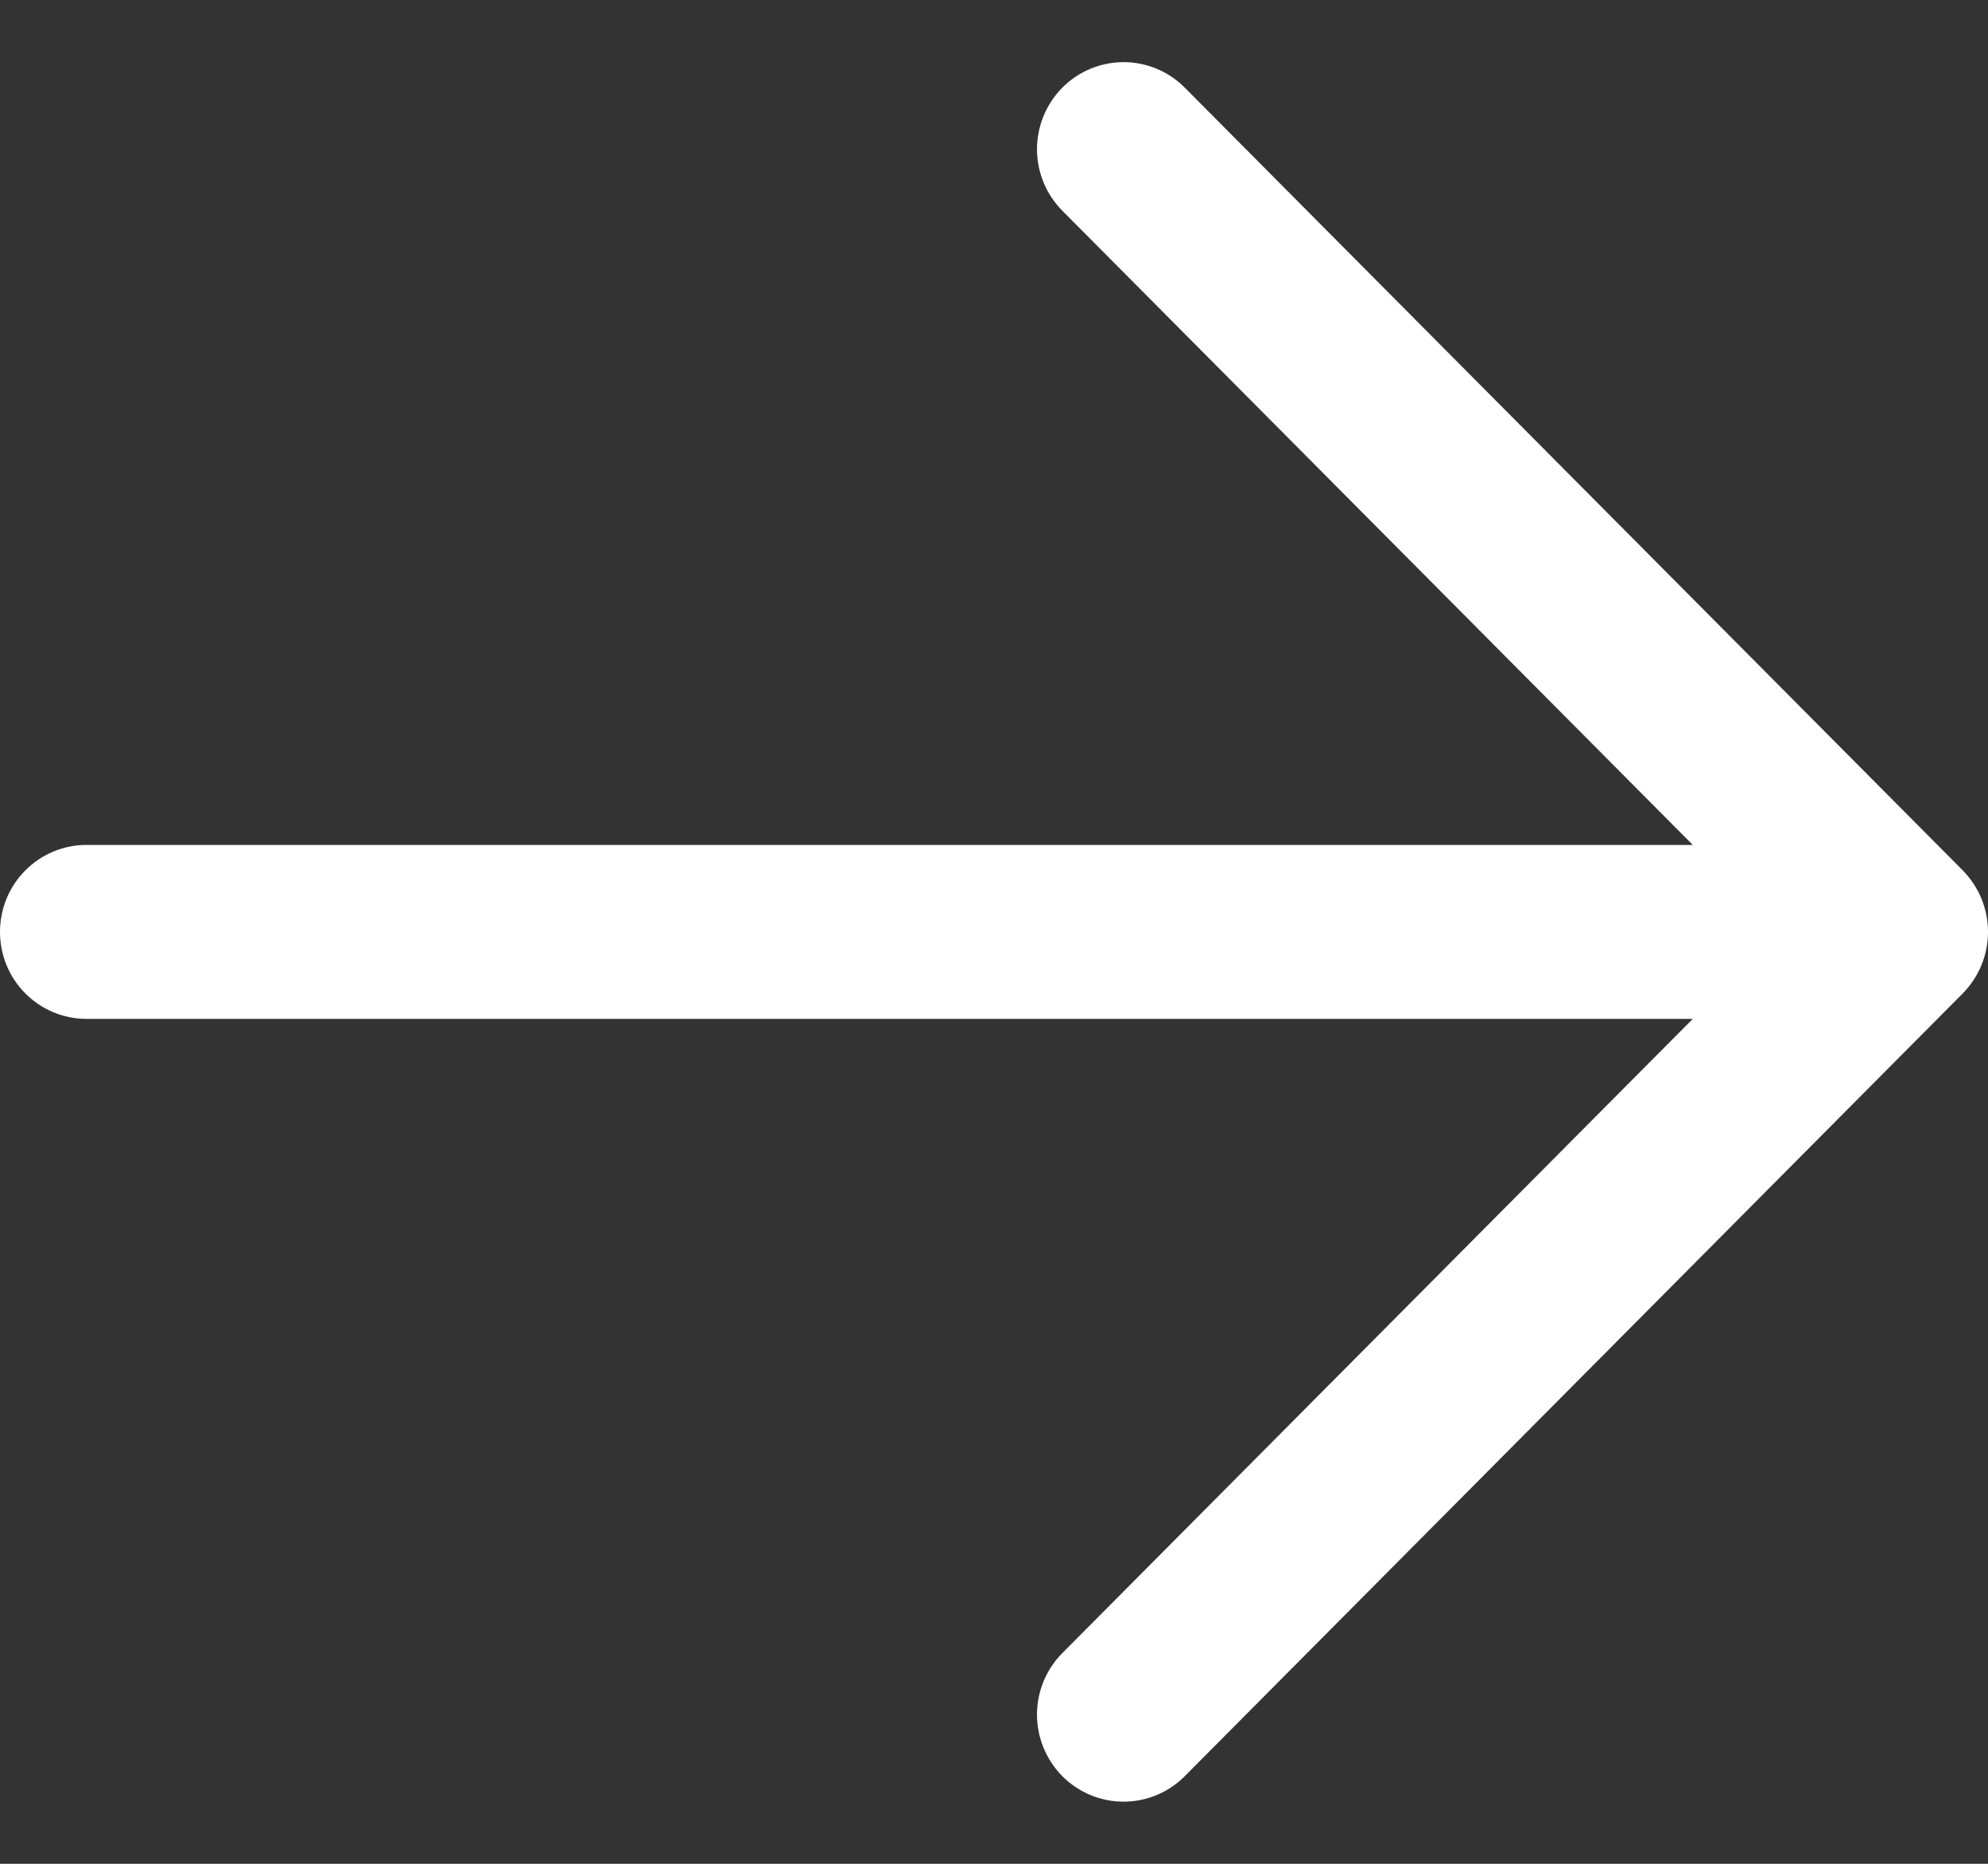
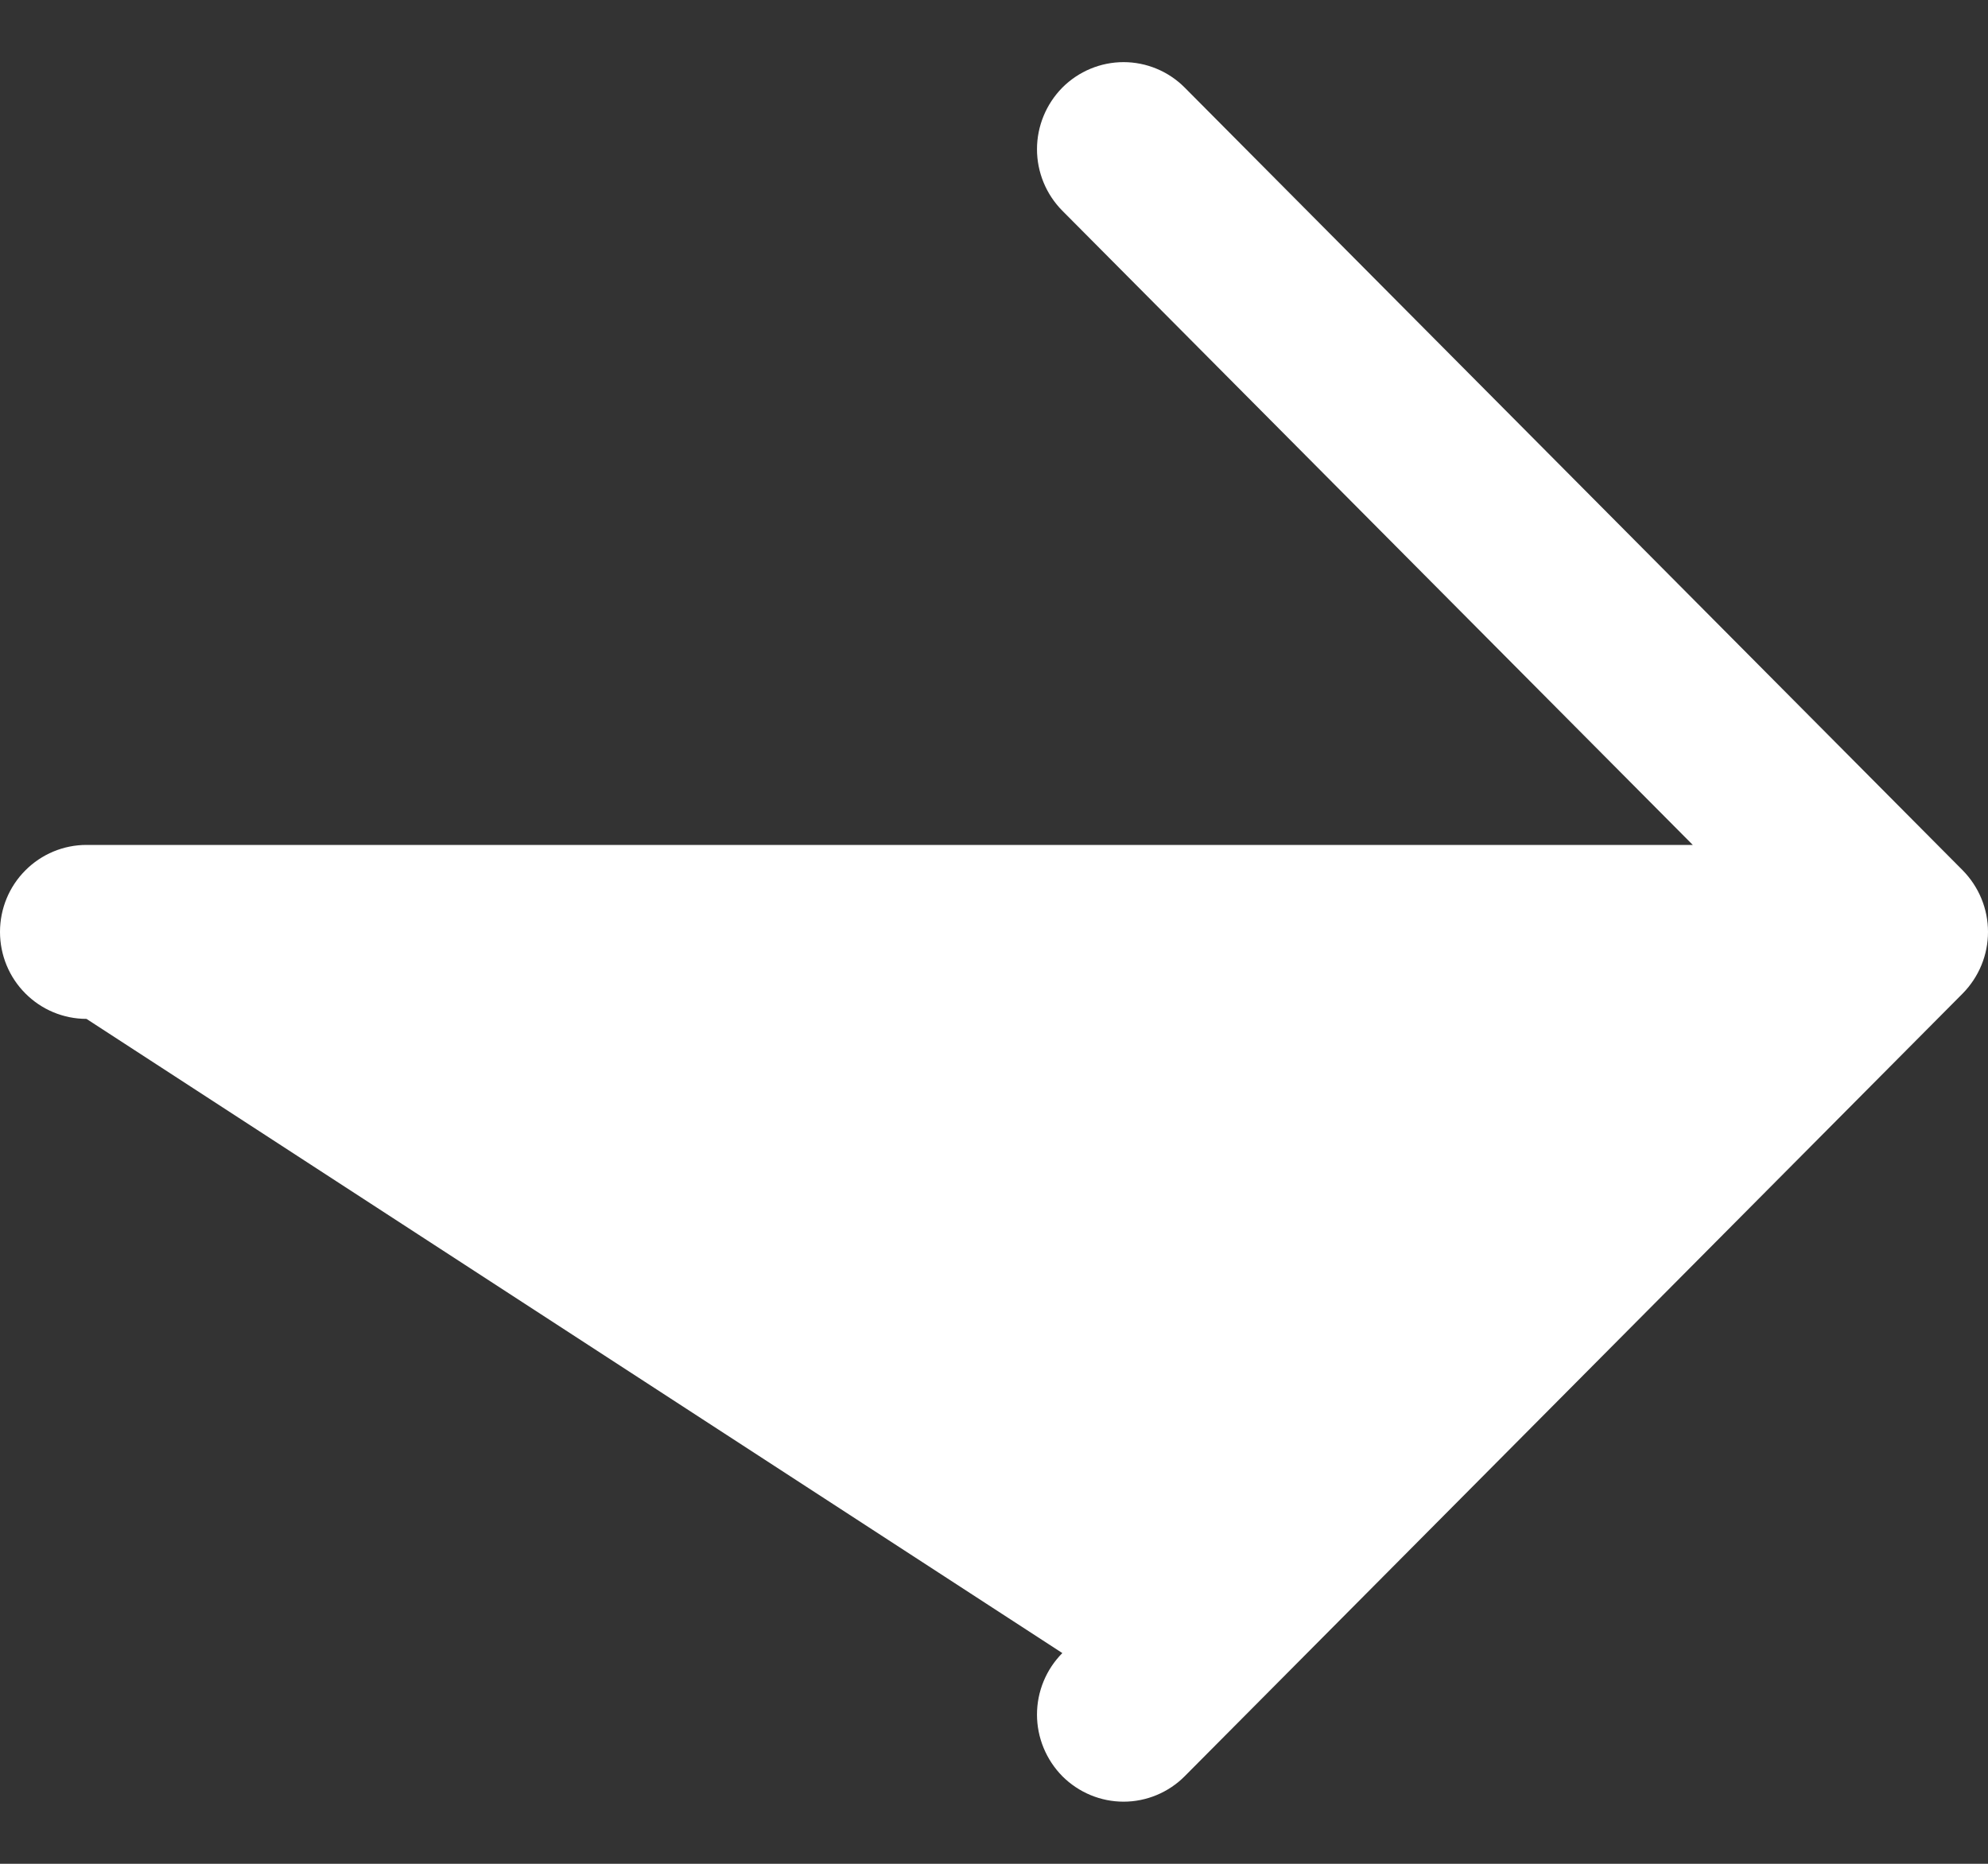
<svg xmlns="http://www.w3.org/2000/svg" width="16" height="15" viewBox="0 0 16 15" fill="none">
  <rect x="0" y="0" width="16" height="15" fill="#333333" stroke="none" />
-   <path d="M13.624 6.8H0.696C0.511 6.8 0.334 6.874 0.204 7.005C0.073 7.136 0 7.314 0 7.5C0 7.686 0.073 7.864 0.204 7.995C0.334 8.126 0.511 8.2 0.696 8.2H13.624L8.55 13.304C8.42 13.435 8.346 13.613 8.346 13.799C8.346 13.985 8.42 14.163 8.55 14.295C8.681 14.426 8.858 14.5 9.043 14.5C9.227 14.5 9.405 14.426 9.535 14.295L15.796 7.996C15.86 7.931 15.912 7.853 15.947 7.768C15.982 7.683 16 7.592 16 7.5C16 7.408 15.982 7.317 15.947 7.232C15.912 7.147 15.86 7.069 15.796 7.004L9.535 0.705C9.405 0.574 9.227 0.5 9.043 0.5C8.858 0.5 8.681 0.574 8.55 0.705C8.42 0.837 8.346 1.015 8.346 1.201C8.346 1.387 8.42 1.565 8.55 1.696L13.624 6.8Z" fill="white" />
+   <path d="M13.624 6.8H0.696C0.511 6.8 0.334 6.874 0.204 7.005C0.073 7.136 0 7.314 0 7.5C0 7.686 0.073 7.864 0.204 7.995C0.334 8.126 0.511 8.2 0.696 8.2L8.55 13.304C8.42 13.435 8.346 13.613 8.346 13.799C8.346 13.985 8.42 14.163 8.55 14.295C8.681 14.426 8.858 14.5 9.043 14.5C9.227 14.5 9.405 14.426 9.535 14.295L15.796 7.996C15.86 7.931 15.912 7.853 15.947 7.768C15.982 7.683 16 7.592 16 7.5C16 7.408 15.982 7.317 15.947 7.232C15.912 7.147 15.86 7.069 15.796 7.004L9.535 0.705C9.405 0.574 9.227 0.5 9.043 0.5C8.858 0.5 8.681 0.574 8.55 0.705C8.42 0.837 8.346 1.015 8.346 1.201C8.346 1.387 8.42 1.565 8.55 1.696L13.624 6.8Z" fill="white" />
</svg>